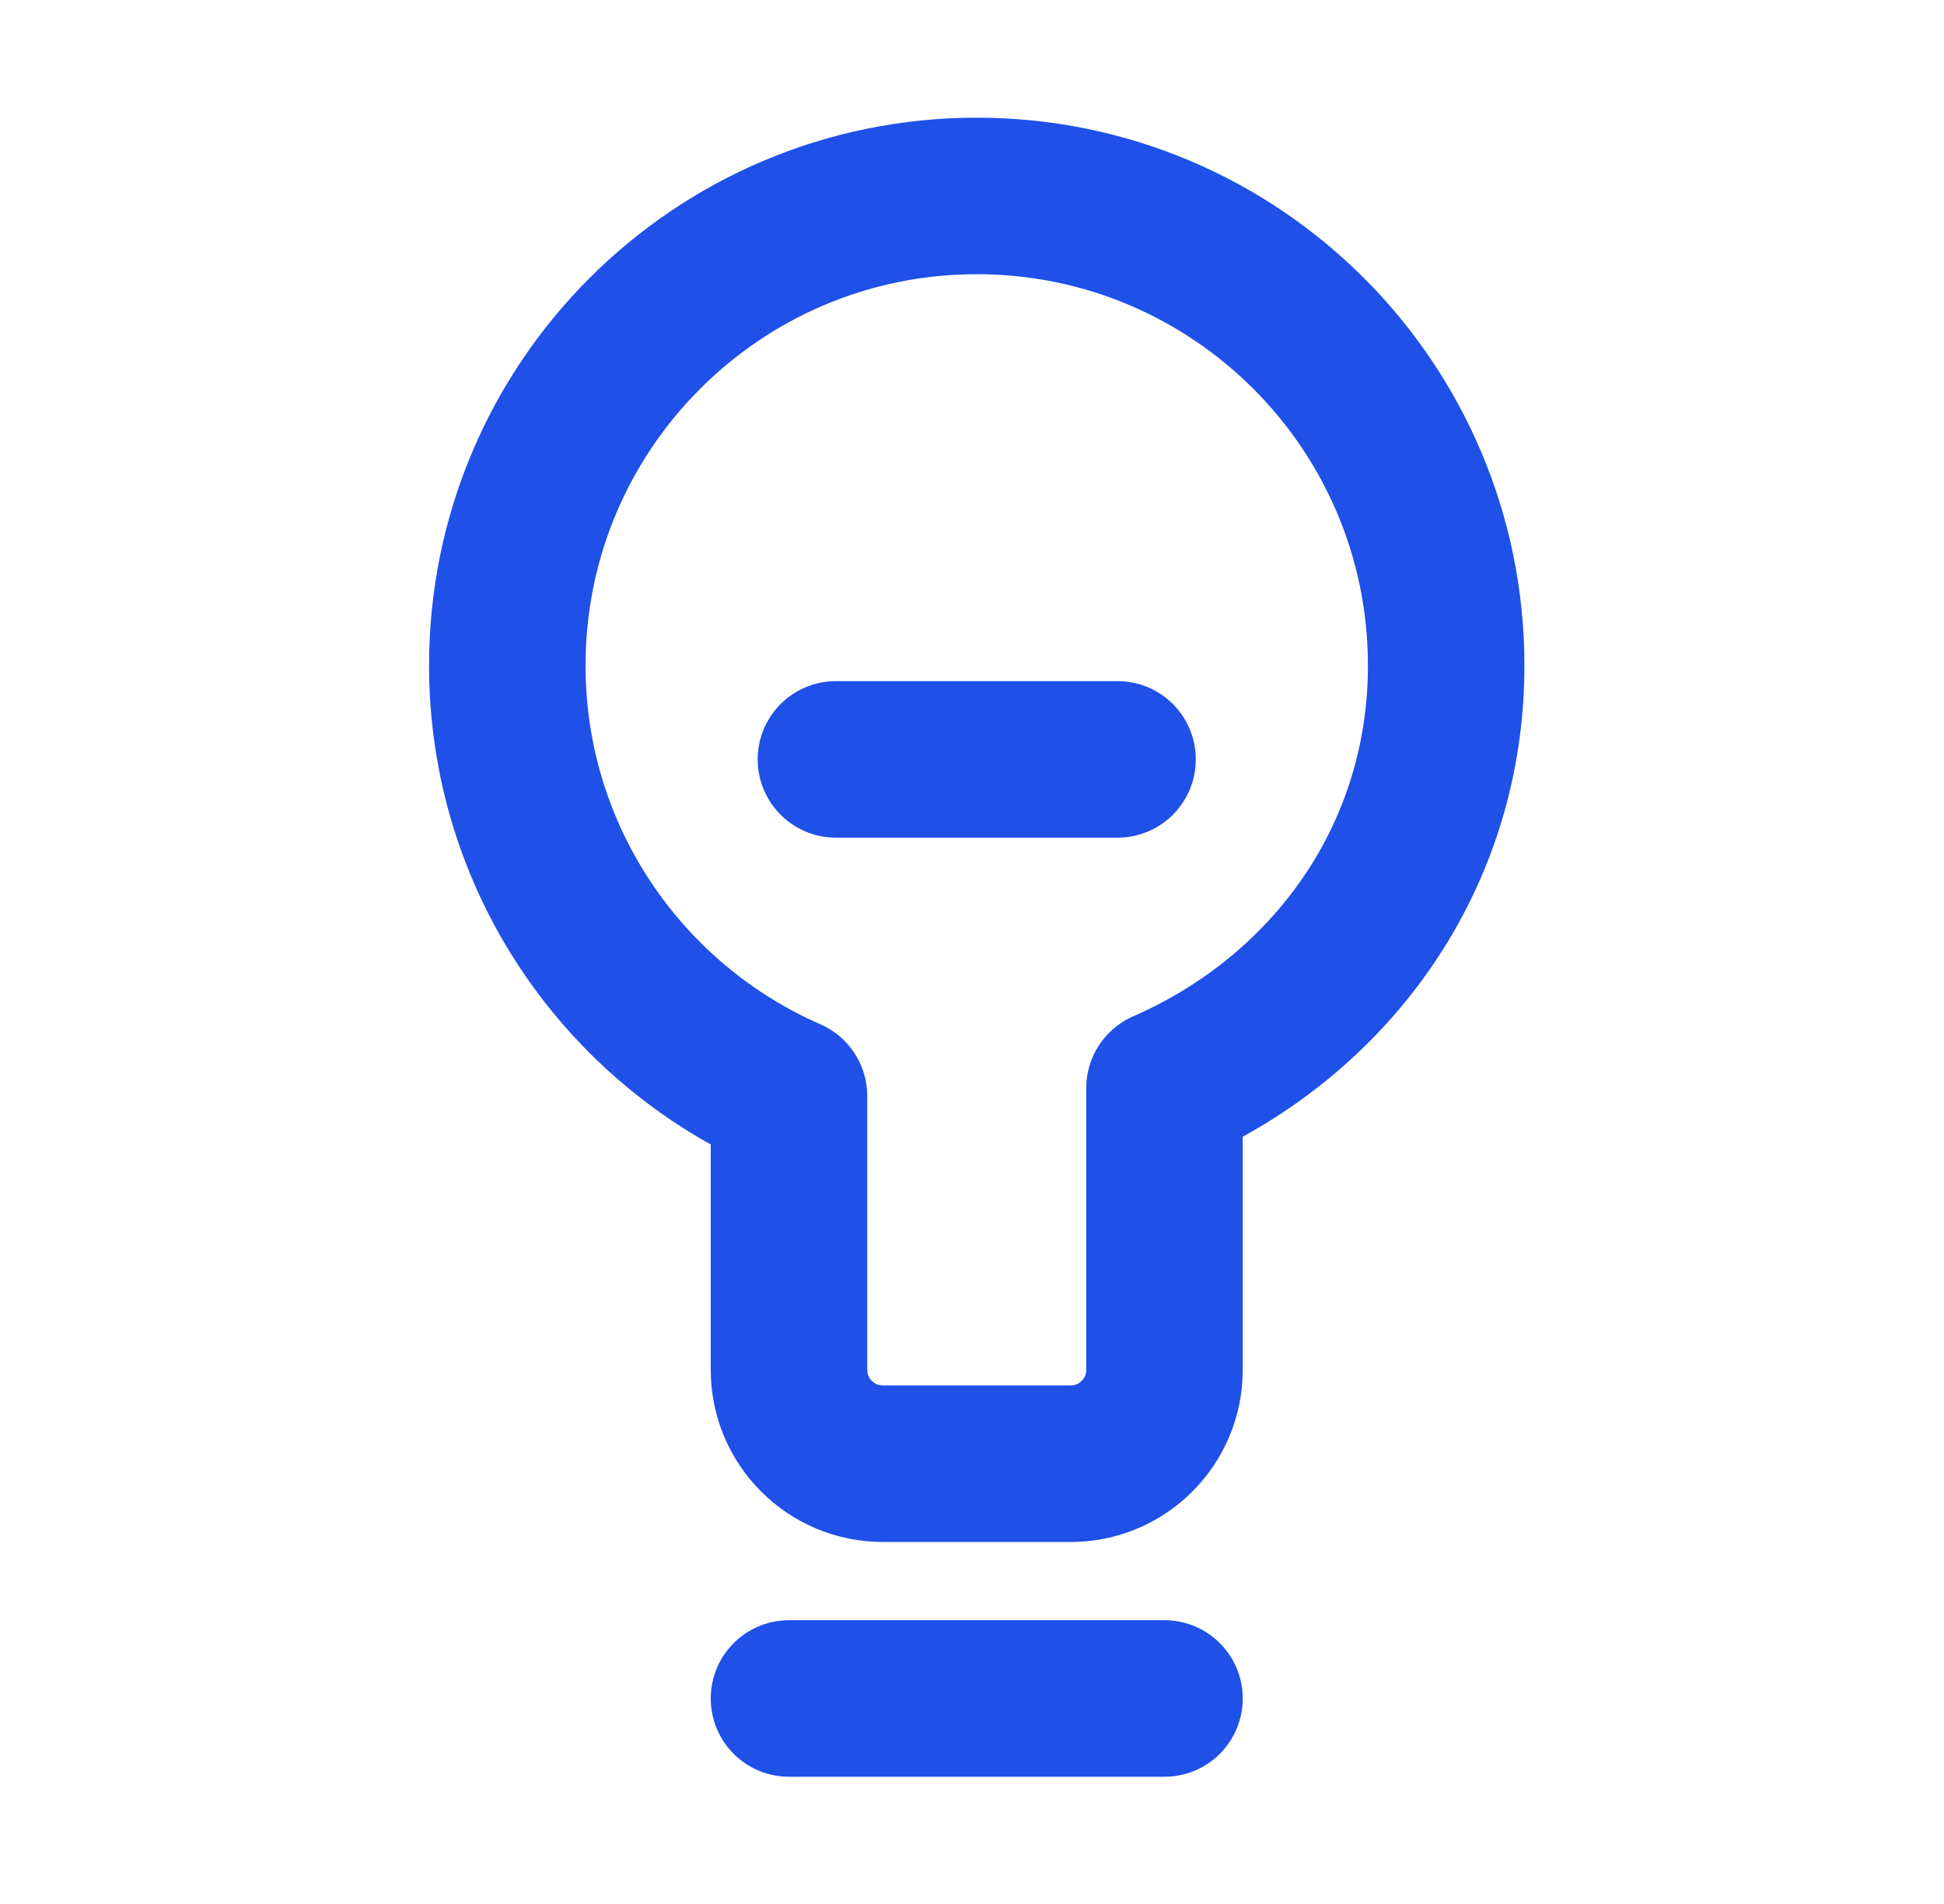
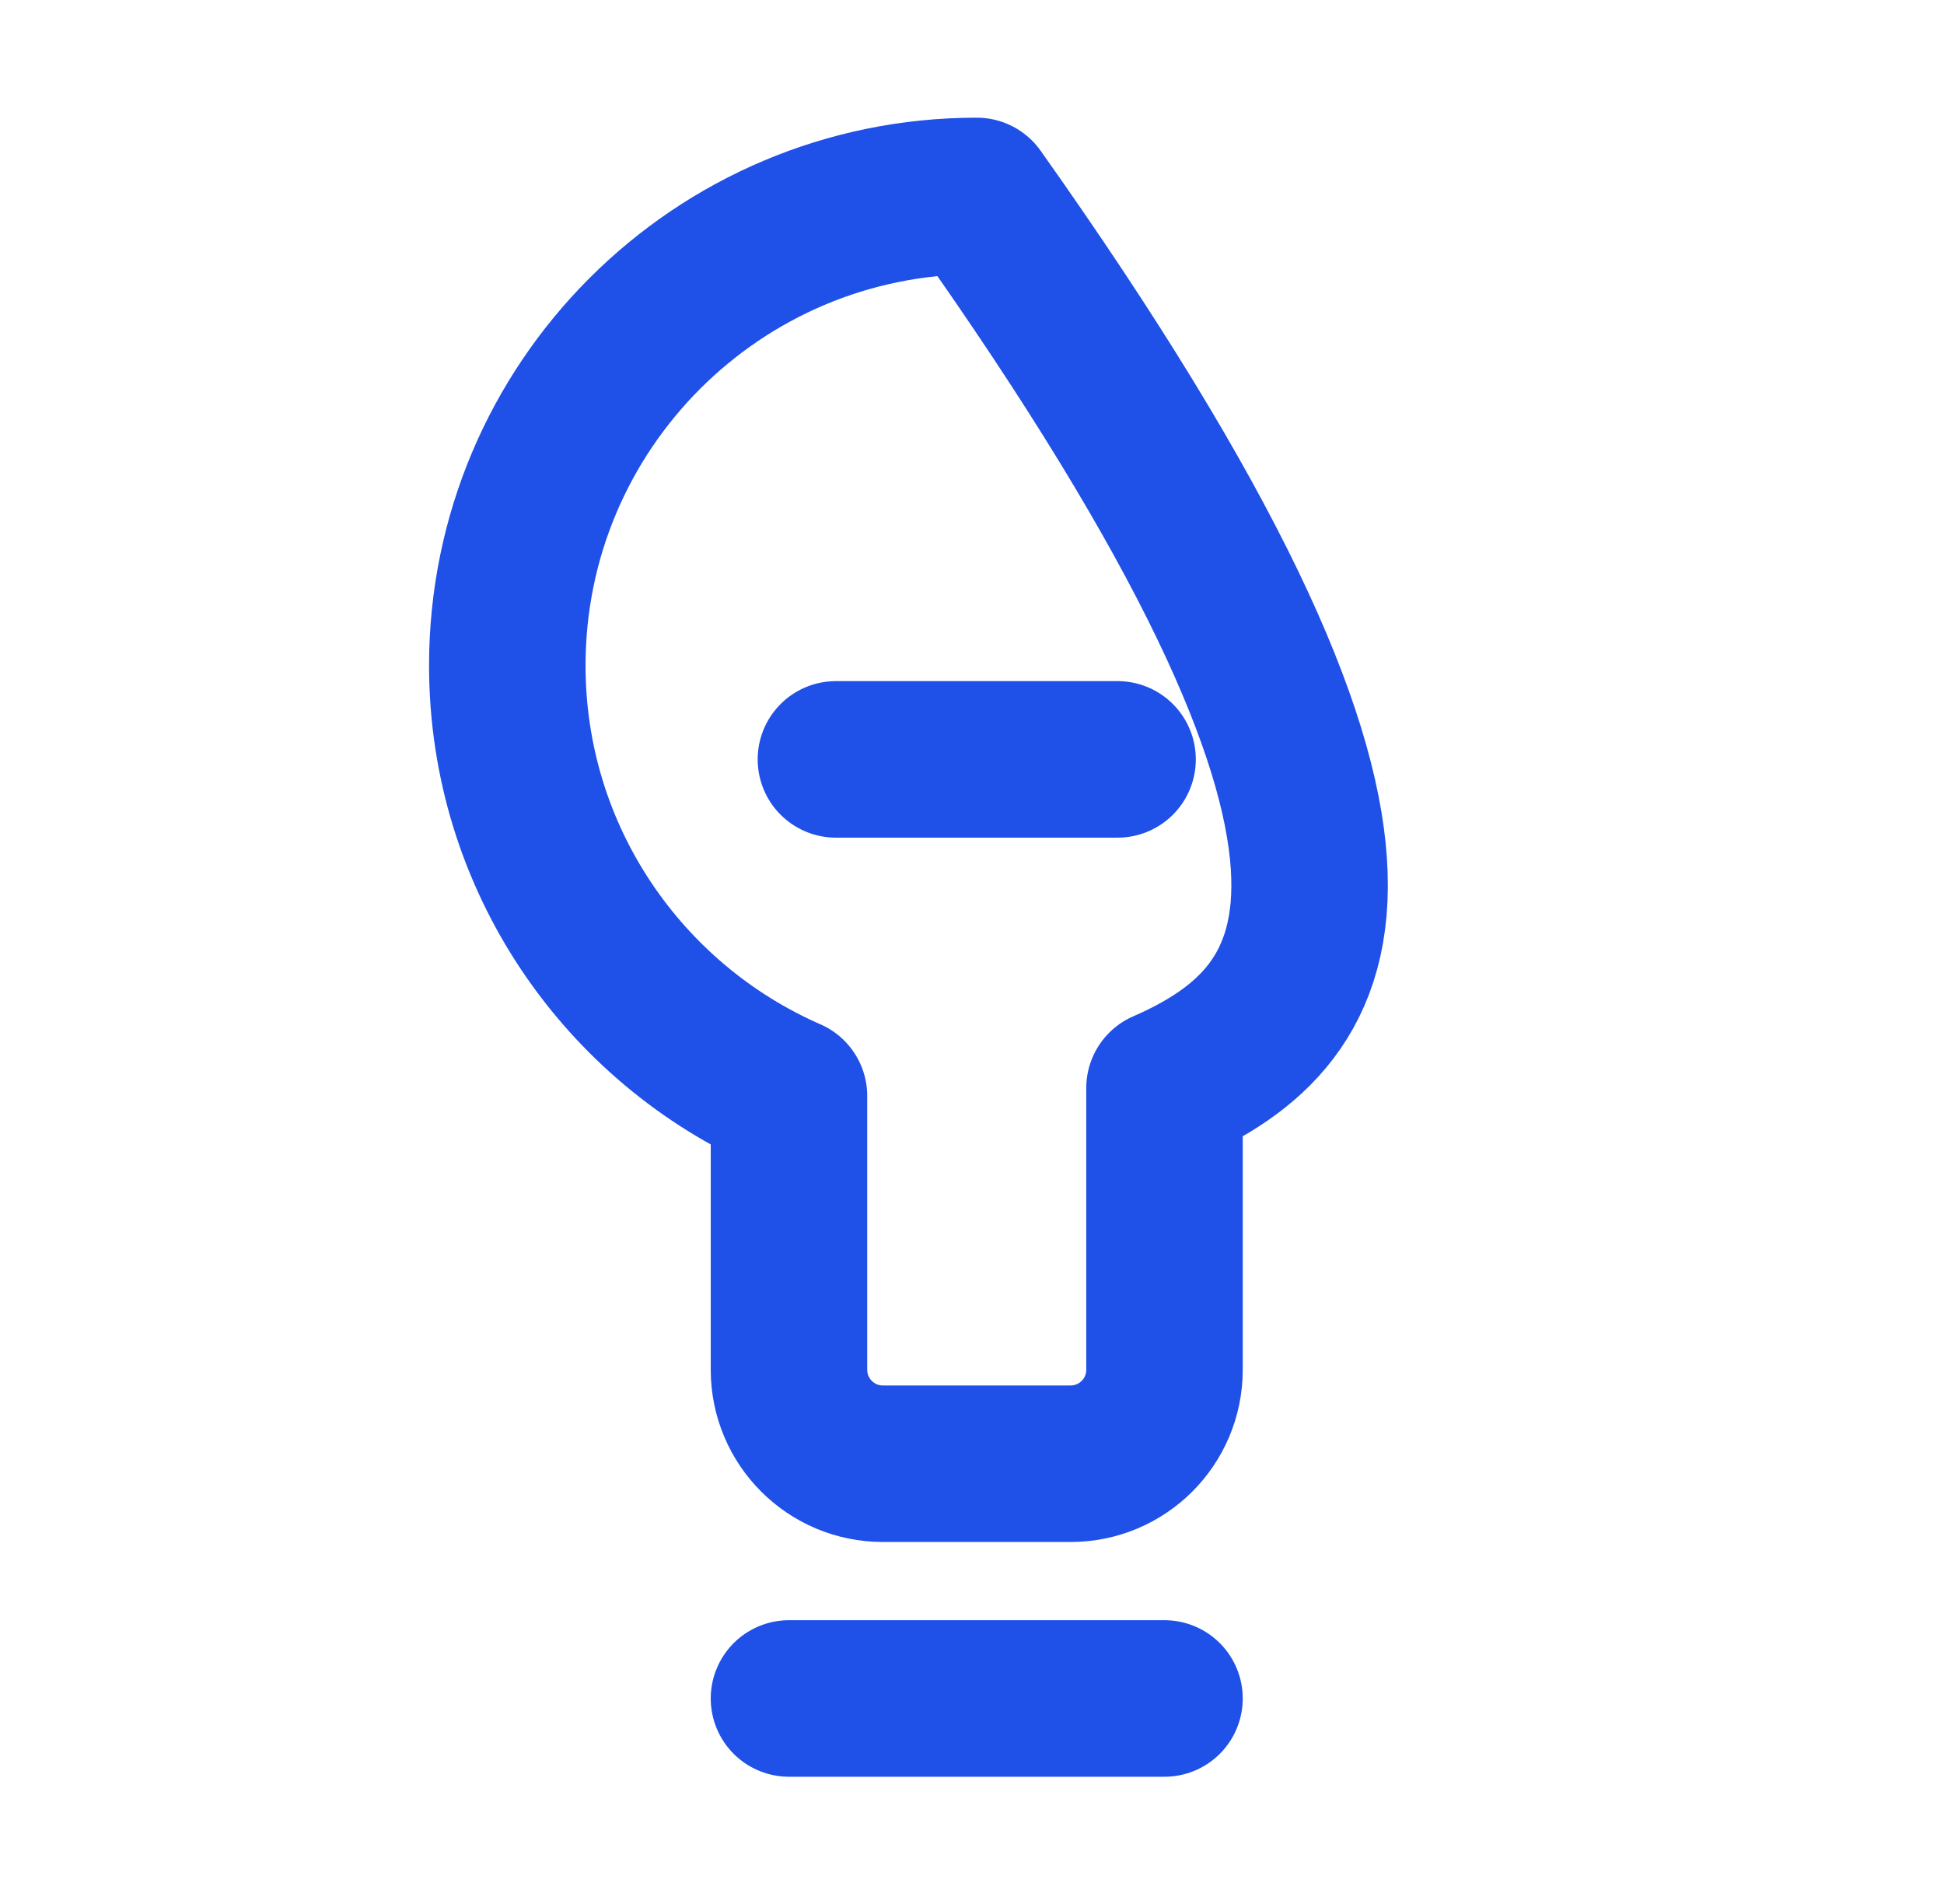
<svg xmlns="http://www.w3.org/2000/svg" width="48" height="47" viewBox="0 0 48 47" fill="none">
-   <path d="M19.481 41.928H28.753M20.64 18.746H27.594M12.526 16.428C12.526 10.027 17.716 4.837 24.117 4.837C30.519 4.837 35.708 10.027 35.708 16.428C35.708 21.181 32.847 25.071 28.753 26.86V33.815C28.753 35.095 27.716 36.133 26.435 36.133H21.799C20.519 36.133 19.481 35.095 19.481 33.815V27.055C15.387 25.266 12.526 21.181 12.526 16.428Z" stroke="#1F50E8" stroke-width="3.864" stroke-linecap="round" stroke-linejoin="round" />
+   <path d="M19.481 41.928H28.753M20.64 18.746H27.594M12.526 16.428C12.526 10.027 17.716 4.837 24.117 4.837C35.708 21.181 32.847 25.071 28.753 26.86V33.815C28.753 35.095 27.716 36.133 26.435 36.133H21.799C20.519 36.133 19.481 35.095 19.481 33.815V27.055C15.387 25.266 12.526 21.181 12.526 16.428Z" stroke="#1F50E8" stroke-width="3.864" stroke-linecap="round" stroke-linejoin="round" />
</svg>